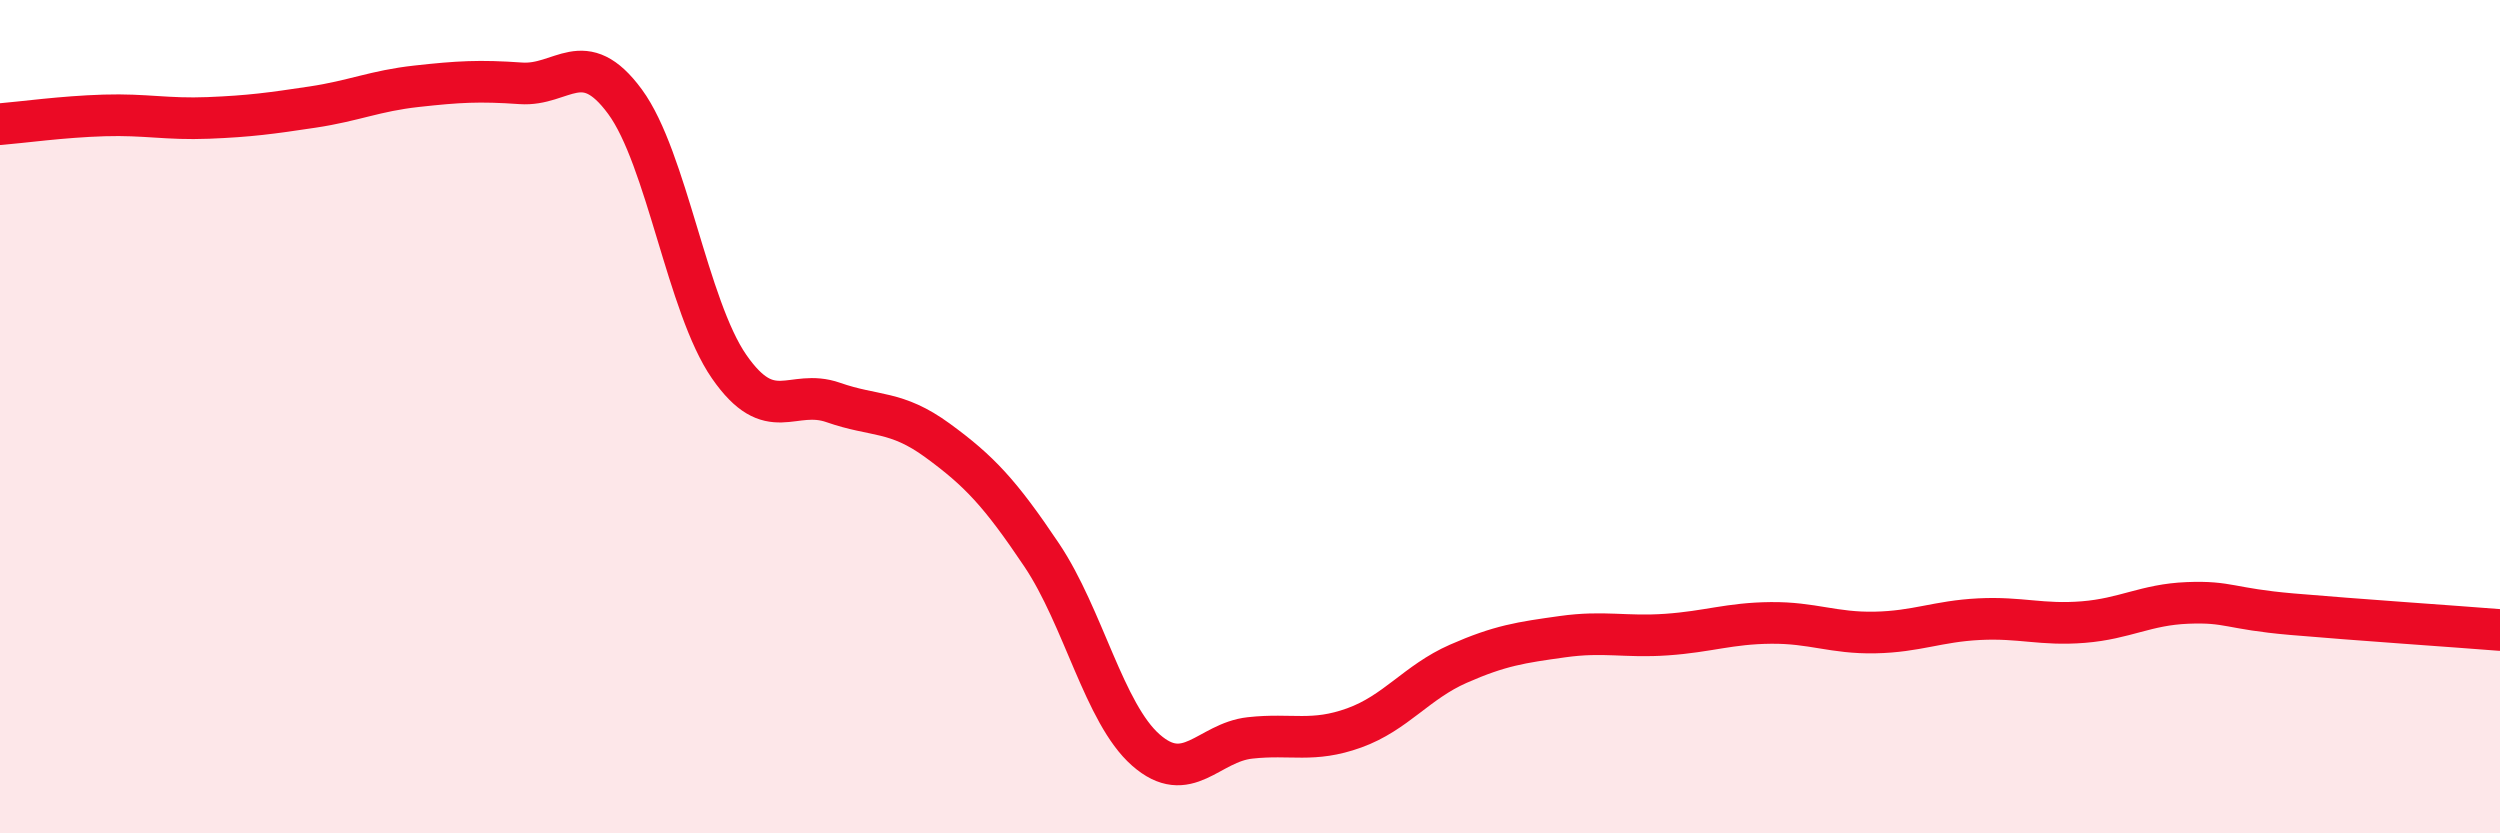
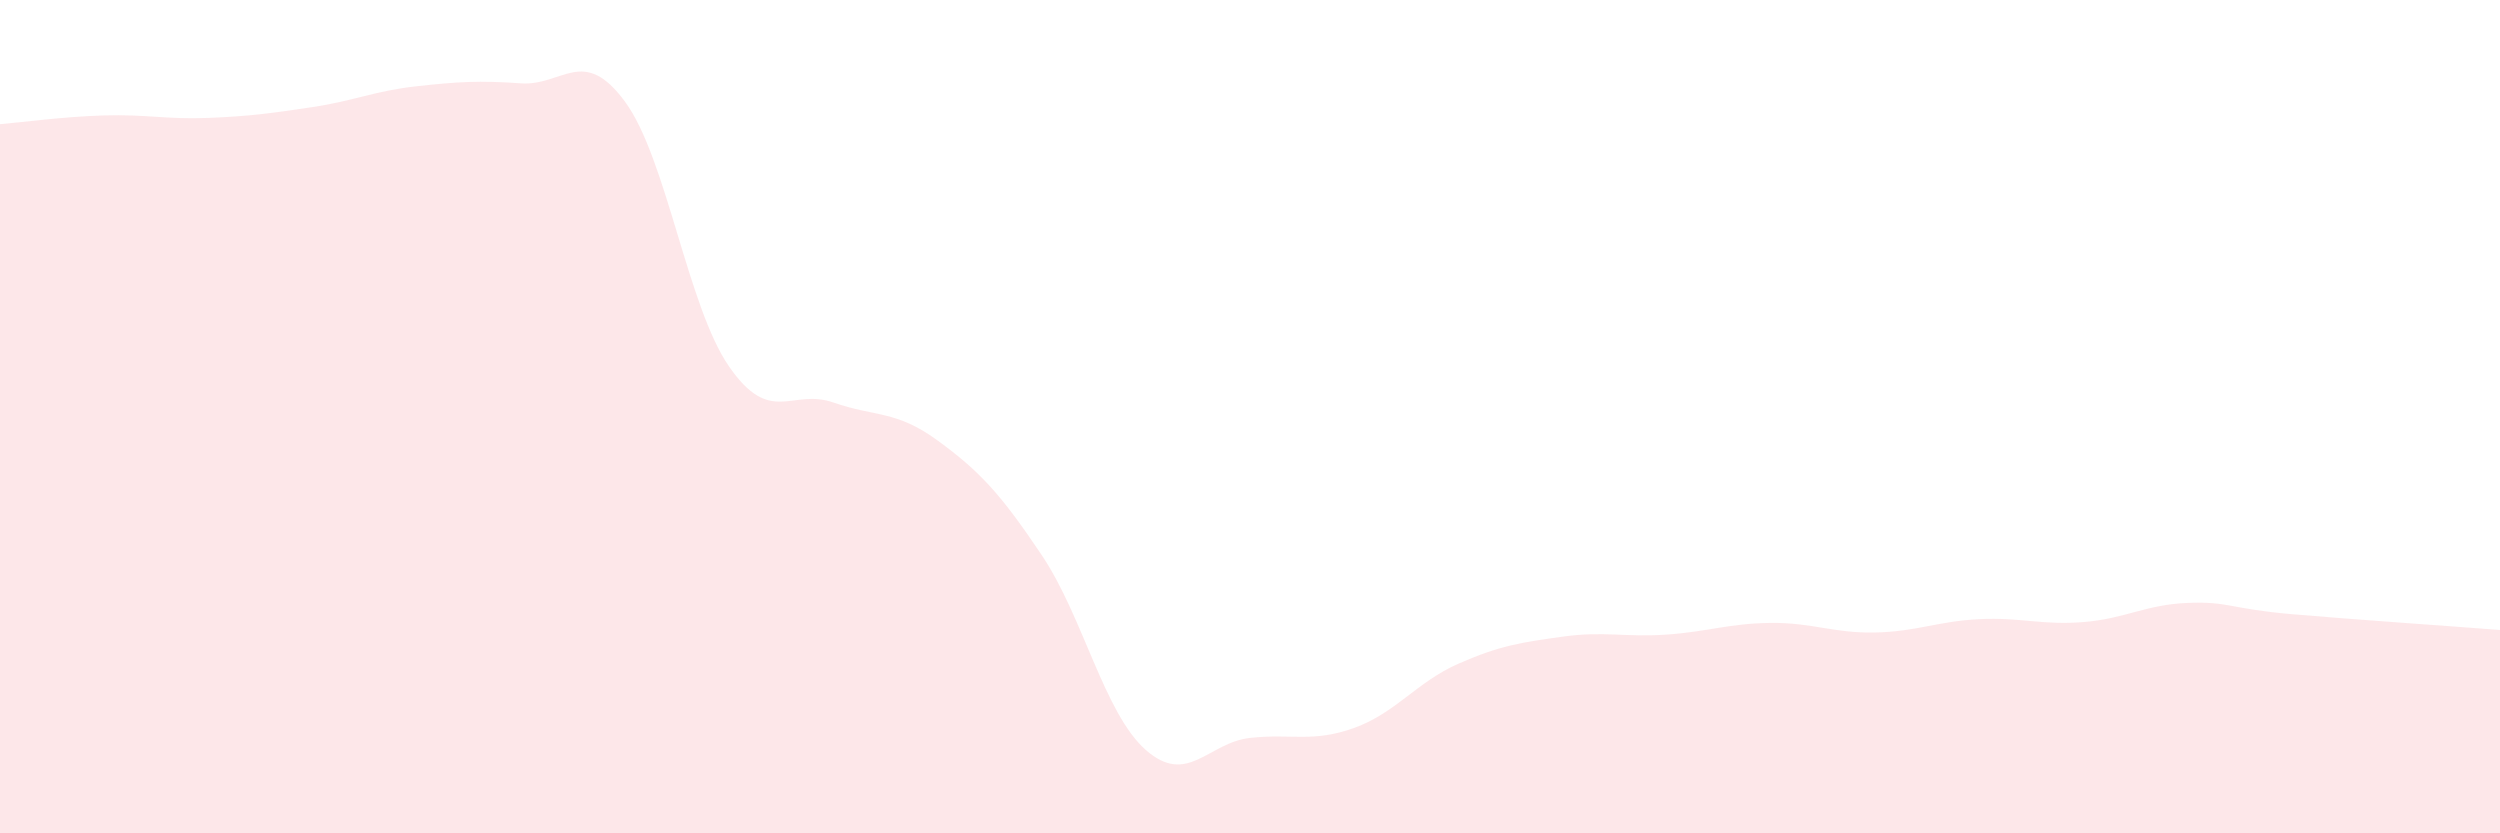
<svg xmlns="http://www.w3.org/2000/svg" width="60" height="20" viewBox="0 0 60 20">
  <path d="M 0,2.98 C 0.5,2.94 1.5,2.8 2.5,2.77 C 3.5,2.74 4,2.87 5,2.83 C 6,2.79 6.5,2.72 7.5,2.57 C 8.5,2.42 9,2.18 10,2.07 C 11,1.96 11.5,1.93 12.5,2 C 13.5,2.07 14,1.08 15,2.44 C 16,3.8 16.5,7.36 17.5,8.8 C 18.5,10.24 19,9.31 20,9.66 C 21,10.01 21.5,9.84 22.5,10.57 C 23.5,11.3 24,11.83 25,13.32 C 26,14.81 26.5,17.12 27.5,18 C 28.5,18.88 29,17.82 30,17.71 C 31,17.6 31.5,17.83 32.5,17.47 C 33.5,17.11 34,16.37 35,15.93 C 36,15.49 36.5,15.42 37.5,15.28 C 38.5,15.14 39,15.3 40,15.23 C 41,15.16 41.5,14.96 42.5,14.95 C 43.5,14.94 44,15.2 45,15.18 C 46,15.16 46.5,14.91 47.5,14.86 C 48.5,14.81 49,15.01 50,14.93 C 51,14.85 51.5,14.51 52.5,14.47 C 53.5,14.43 53.5,14.61 55,14.74 C 56.5,14.87 59,15.04 60,15.12L60 20L0 20Z" fill="#EB0A25" opacity="0.1" stroke-linecap="round" stroke-linejoin="round" />
-   <path d="M 0,2.98 C 0.5,2.94 1.5,2.8 2.5,2.77 C 3.5,2.74 4,2.87 5,2.83 C 6,2.79 6.5,2.72 7.5,2.57 C 8.5,2.42 9,2.18 10,2.07 C 11,1.96 11.5,1.93 12.5,2 C 13.5,2.07 14,1.08 15,2.44 C 16,3.8 16.5,7.36 17.5,8.8 C 18.5,10.24 19,9.31 20,9.66 C 21,10.01 21.5,9.84 22.5,10.57 C 23.5,11.3 24,11.83 25,13.32 C 26,14.81 26.5,17.12 27.5,18 C 28.5,18.88 29,17.82 30,17.71 C 31,17.6 31.5,17.83 32.5,17.47 C 33.5,17.11 34,16.37 35,15.93 C 36,15.49 36.5,15.42 37.5,15.28 C 38.5,15.14 39,15.3 40,15.23 C 41,15.16 41.5,14.96 42.5,14.95 C 43.5,14.94 44,15.2 45,15.18 C 46,15.16 46.5,14.91 47.5,14.86 C 48.5,14.81 49,15.01 50,14.93 C 51,14.85 51.5,14.51 52.5,14.47 C 53.5,14.43 53.5,14.61 55,14.74 C 56.5,14.87 59,15.04 60,15.12" stroke="#EB0A25" stroke-width="1" fill="none" stroke-linecap="round" stroke-linejoin="round" />
</svg>